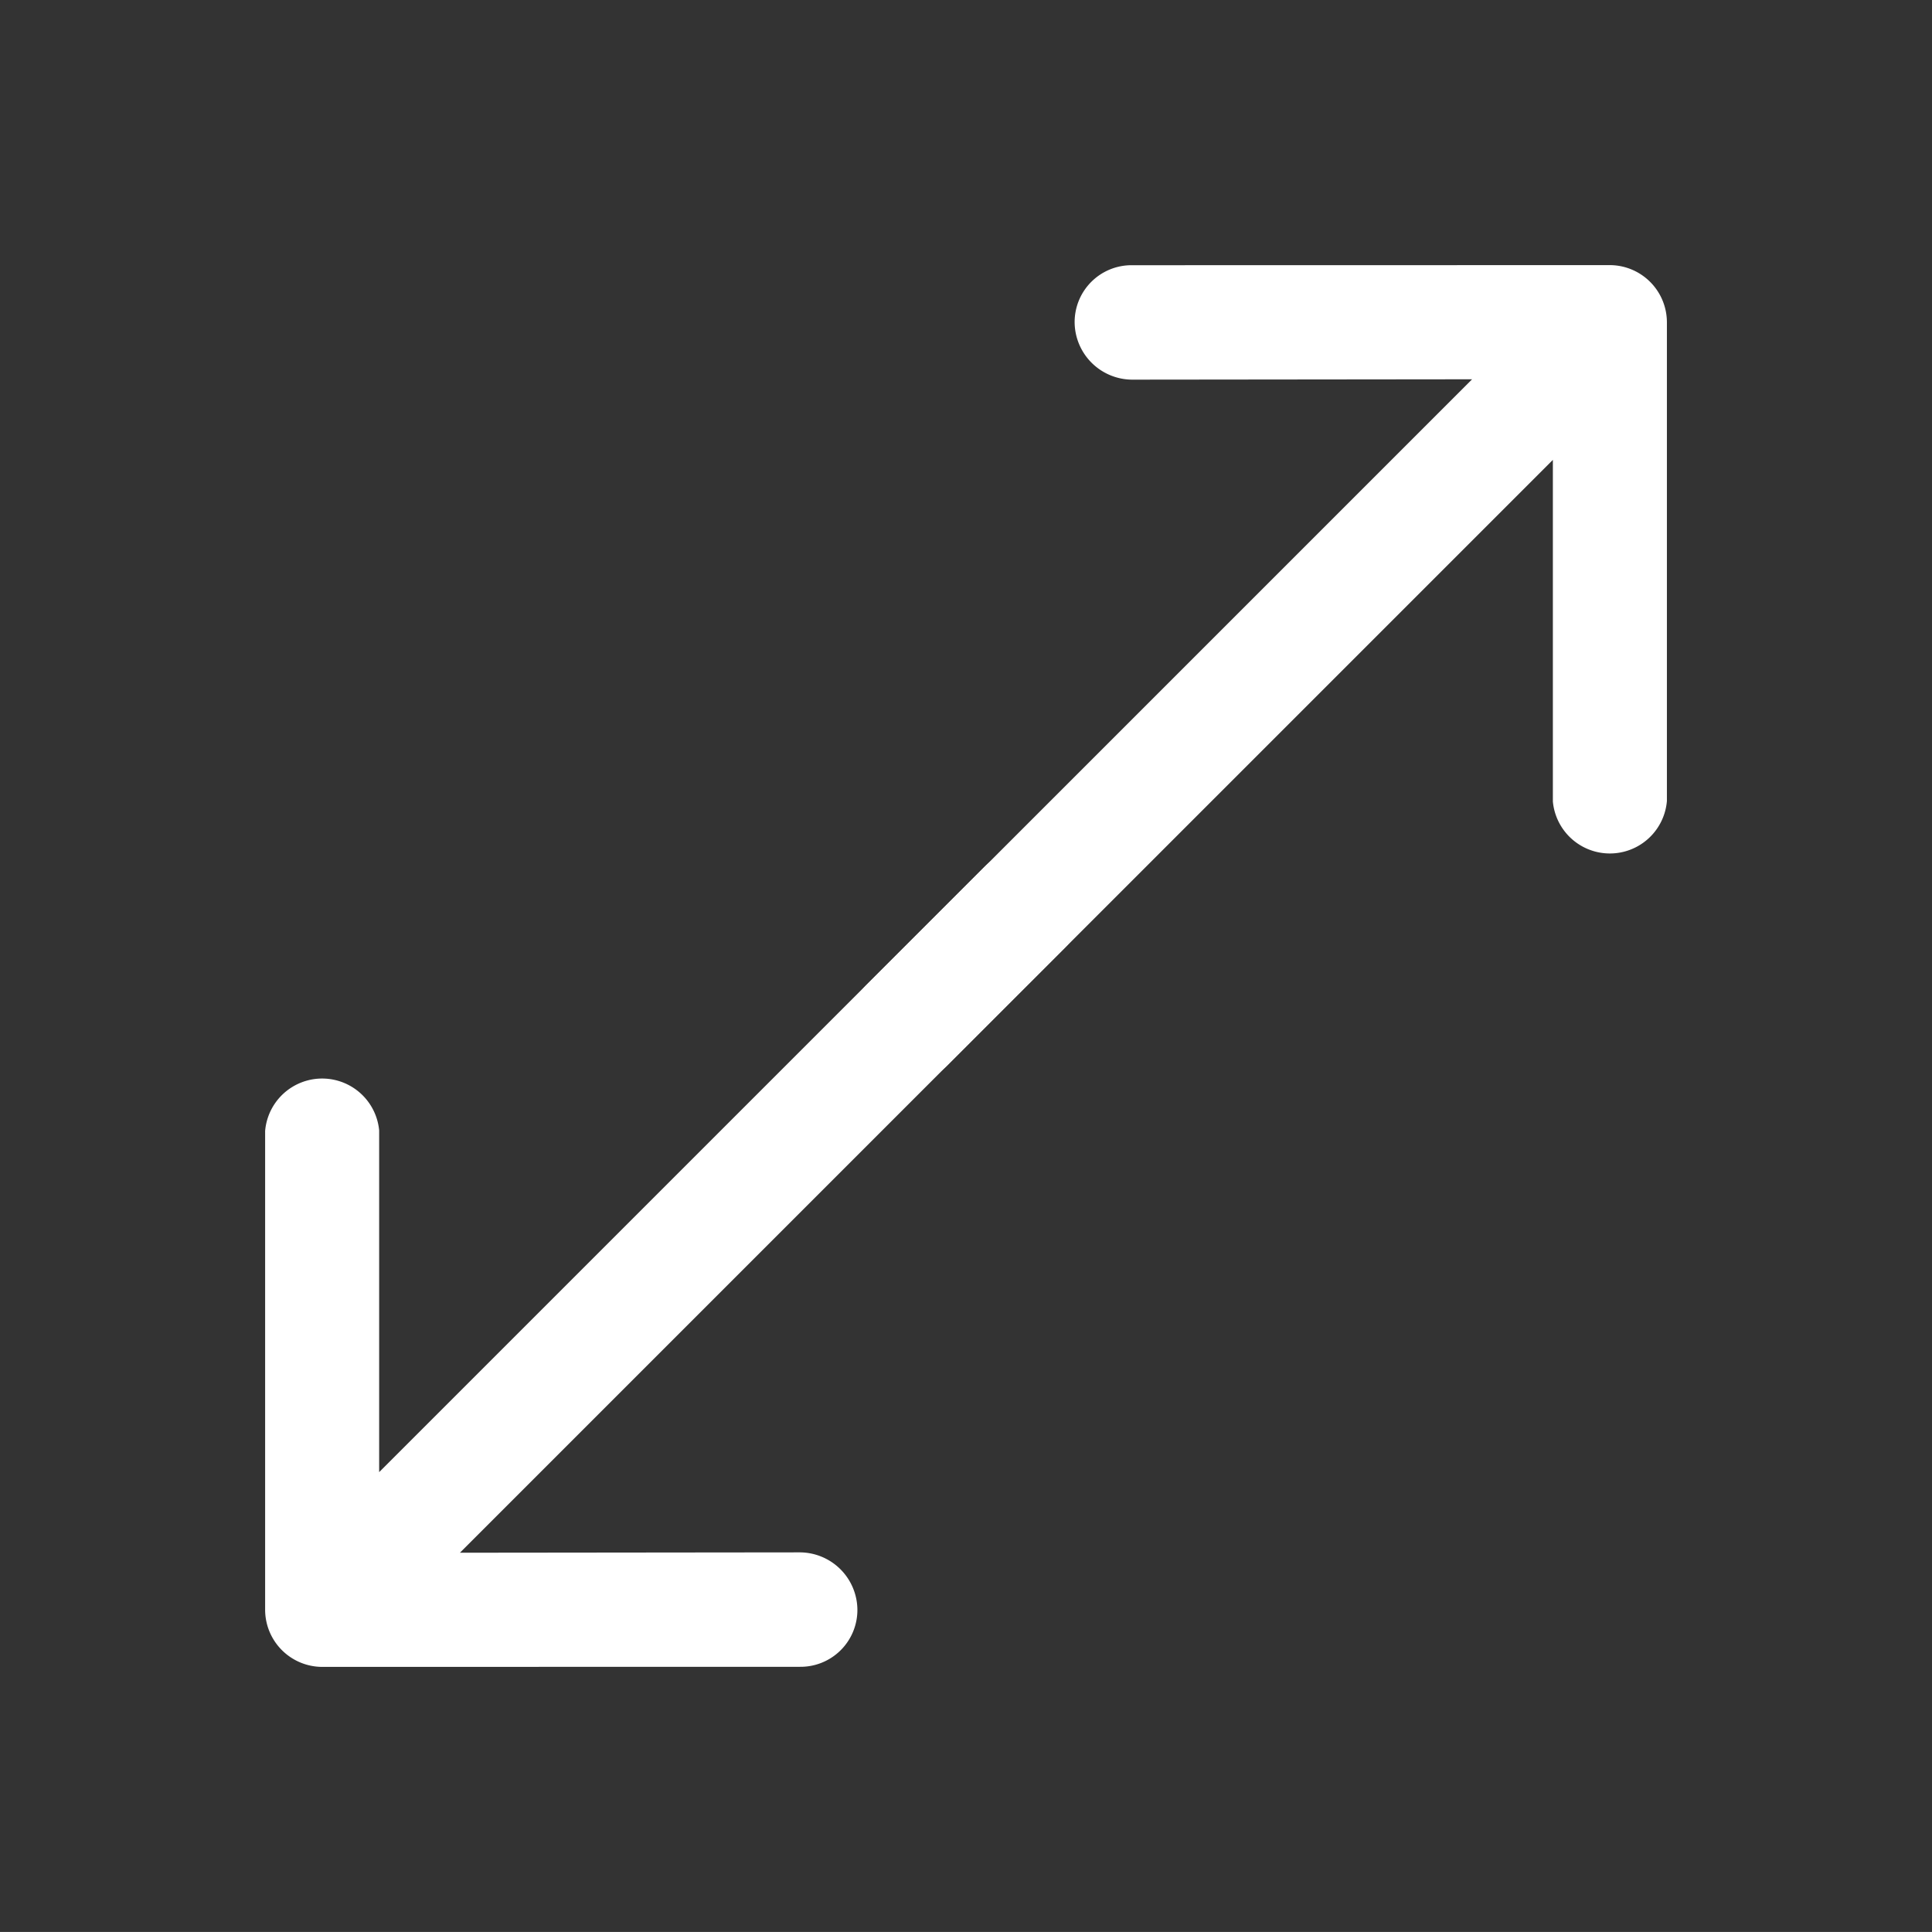
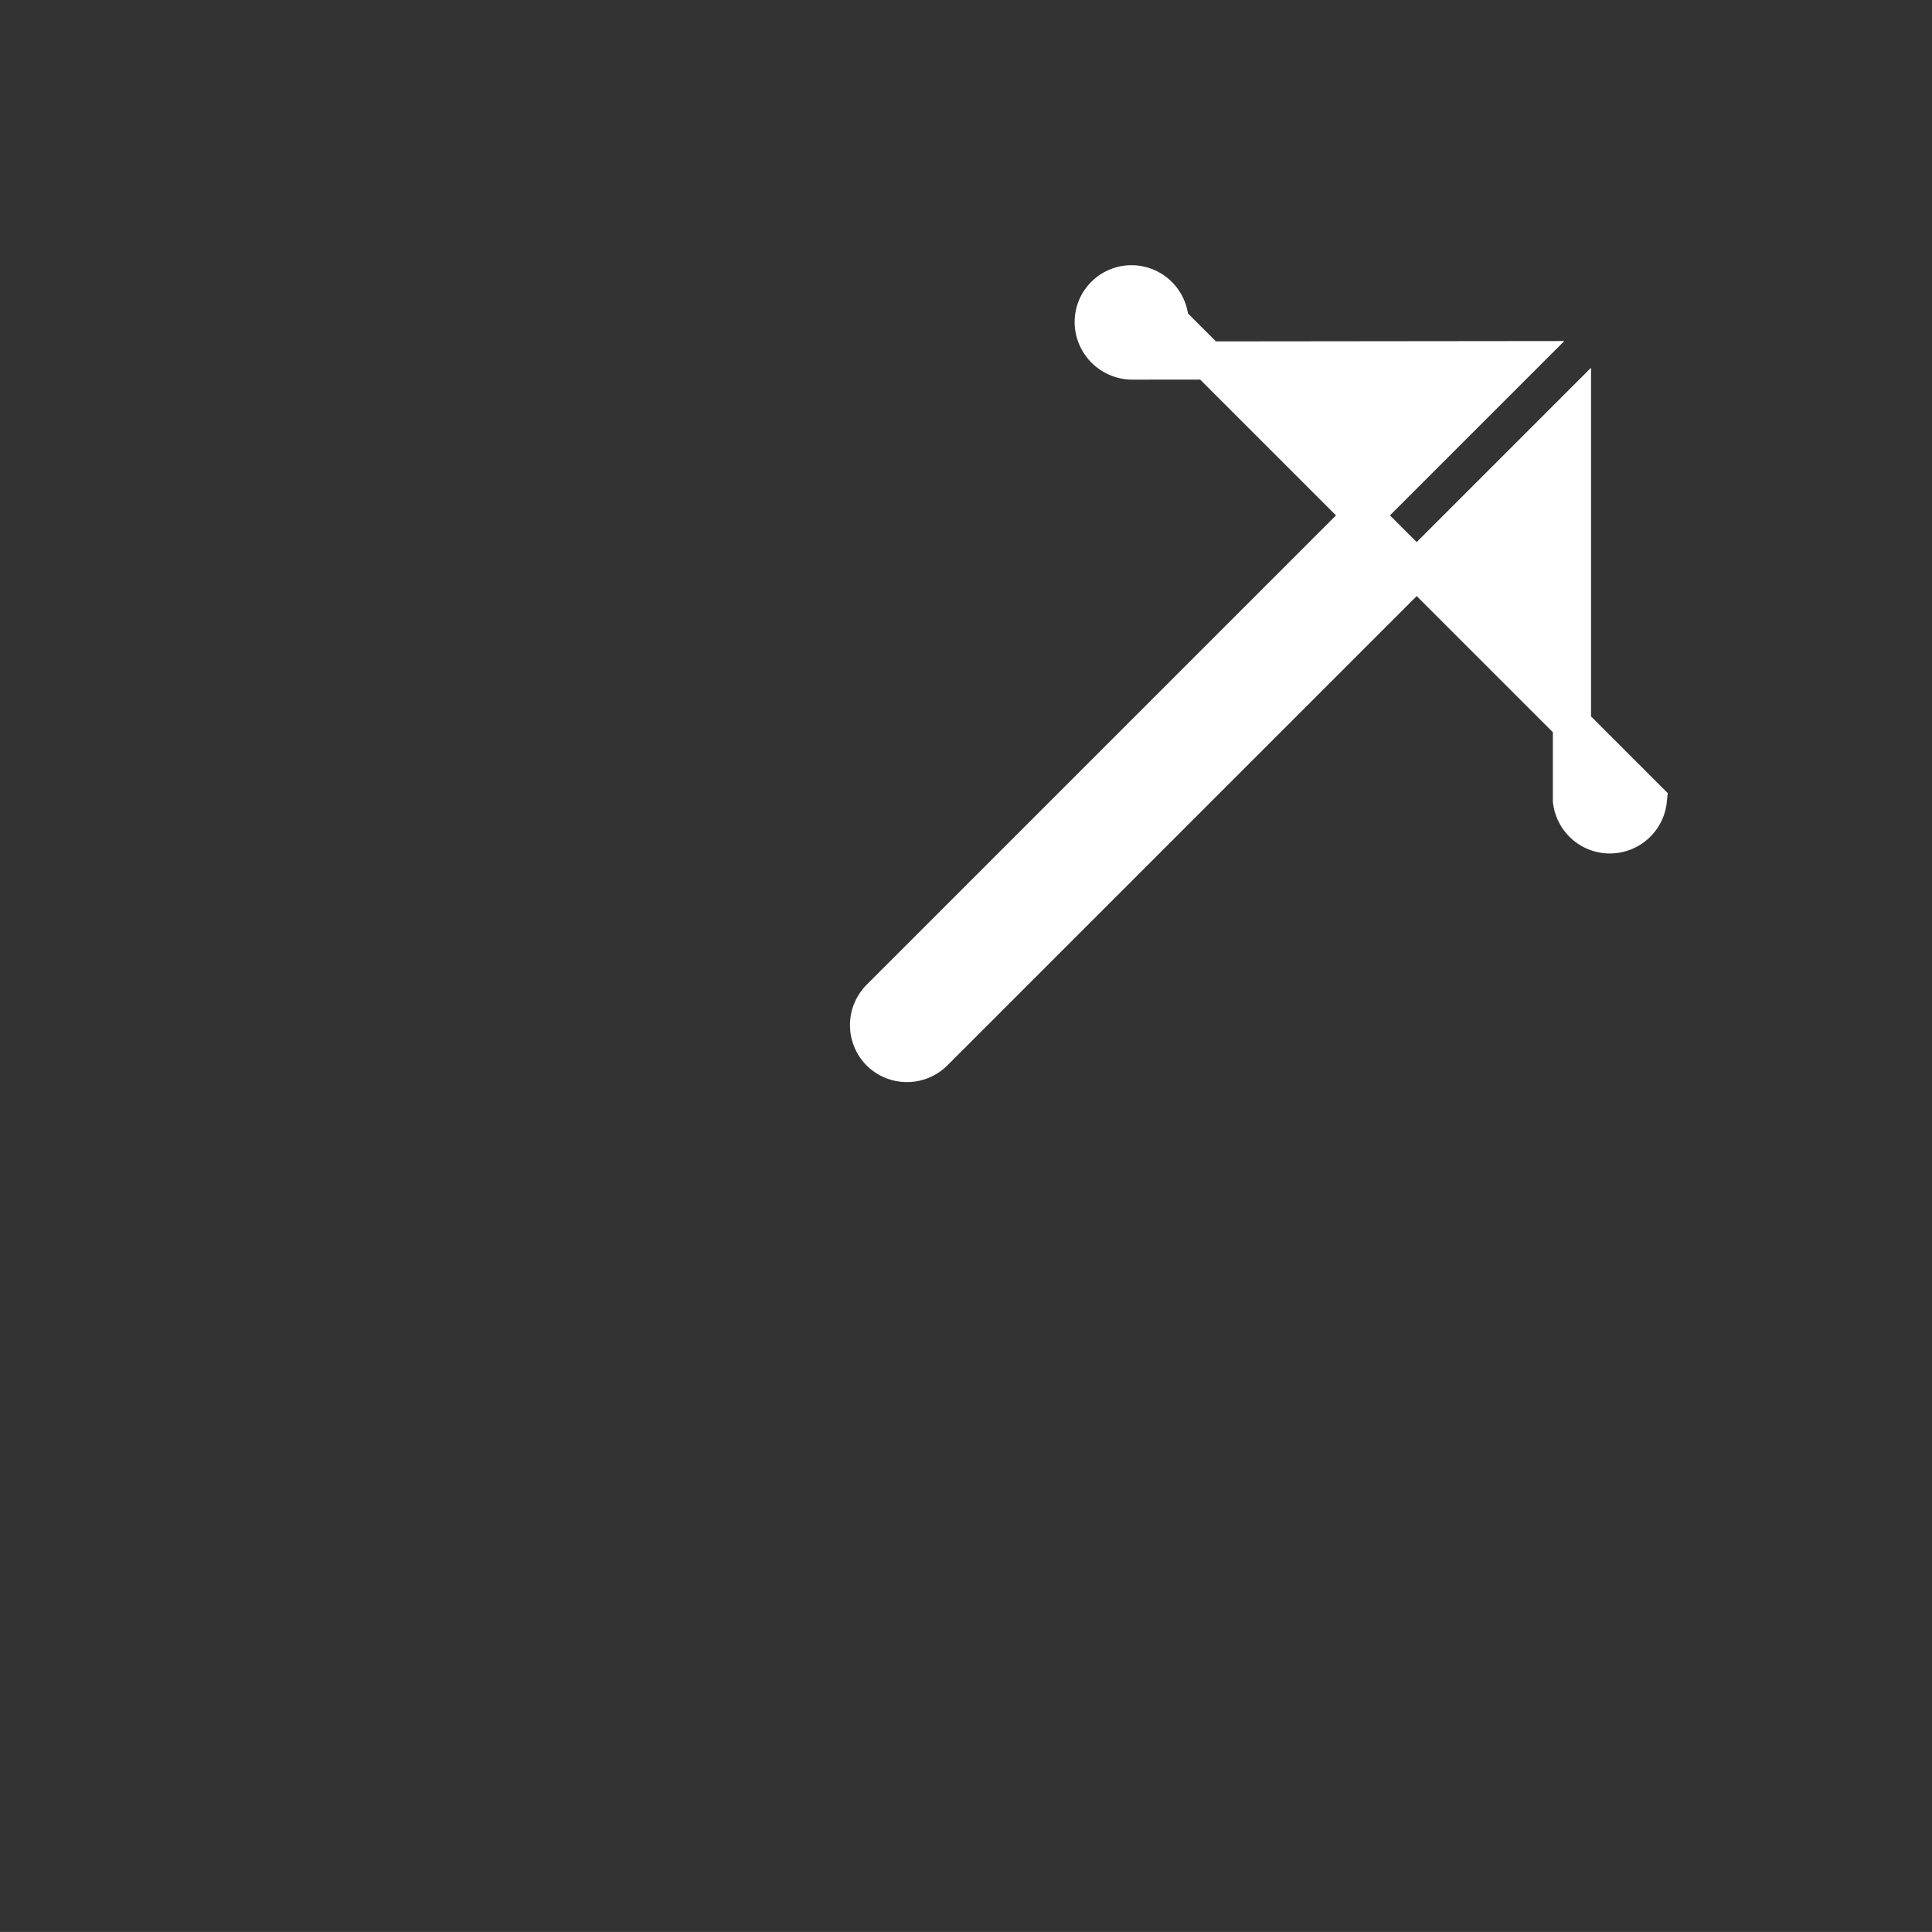
<svg xmlns="http://www.w3.org/2000/svg" width="30.377" height="30.376" viewBox="0 0 30.377 30.376">
  <rect x="0" y="0" width="30.377" height="30.376" fill="#333333" stroke="none" />
  <g id="Group_3564" data-name="Group 3564" transform="translate(-4914.77 -3113.236) rotate(-45)">
-     <path id="left-arrow" d="M5.489.178a.6.6,0,0,1,.848.839l-4.3,4.3H16.224a.6.6,0,0,1,.6.594.6.6,0,0,1-.6.6H2.038l4.3,4.291a.609.609,0,0,1,0,.848.594.594,0,0,1-.848,0L.172,6.334a.6.6,0,0,1,0-.839Z" transform="translate(1258.964 5692.223)" fill="#fff" stroke="#fff" stroke-width="0.6" />
-     <path id="left-arrow-2" data-name="left-arrow" d="M5.489.178a.6.6,0,0,1,.848.839l-4.3,4.3H16.224a.6.6,0,0,1,.6.594.6.6,0,0,1-.6.6H2.038l4.3,4.291a.609.609,0,0,1,0,.848.594.594,0,0,1-.848,0L.172,6.334a.6.6,0,0,1,0-.839Z" transform="translate(1288.79 5704.052) rotate(180)" fill="#fff" stroke="#fff" stroke-width="0.6" />
+     <path id="left-arrow-2" data-name="left-arrow" d="M5.489.178a.6.6,0,0,1,.848.839l-4.3,4.3H16.224a.6.6,0,0,1,.6.594.6.6,0,0,1-.6.6H2.038l4.3,4.291a.609.609,0,0,1,0,.848.594.594,0,0,1-.848,0a.6.6,0,0,1,0-.839Z" transform="translate(1288.79 5704.052) rotate(180)" fill="#fff" stroke="#fff" stroke-width="0.6" />
  </g>
</svg>